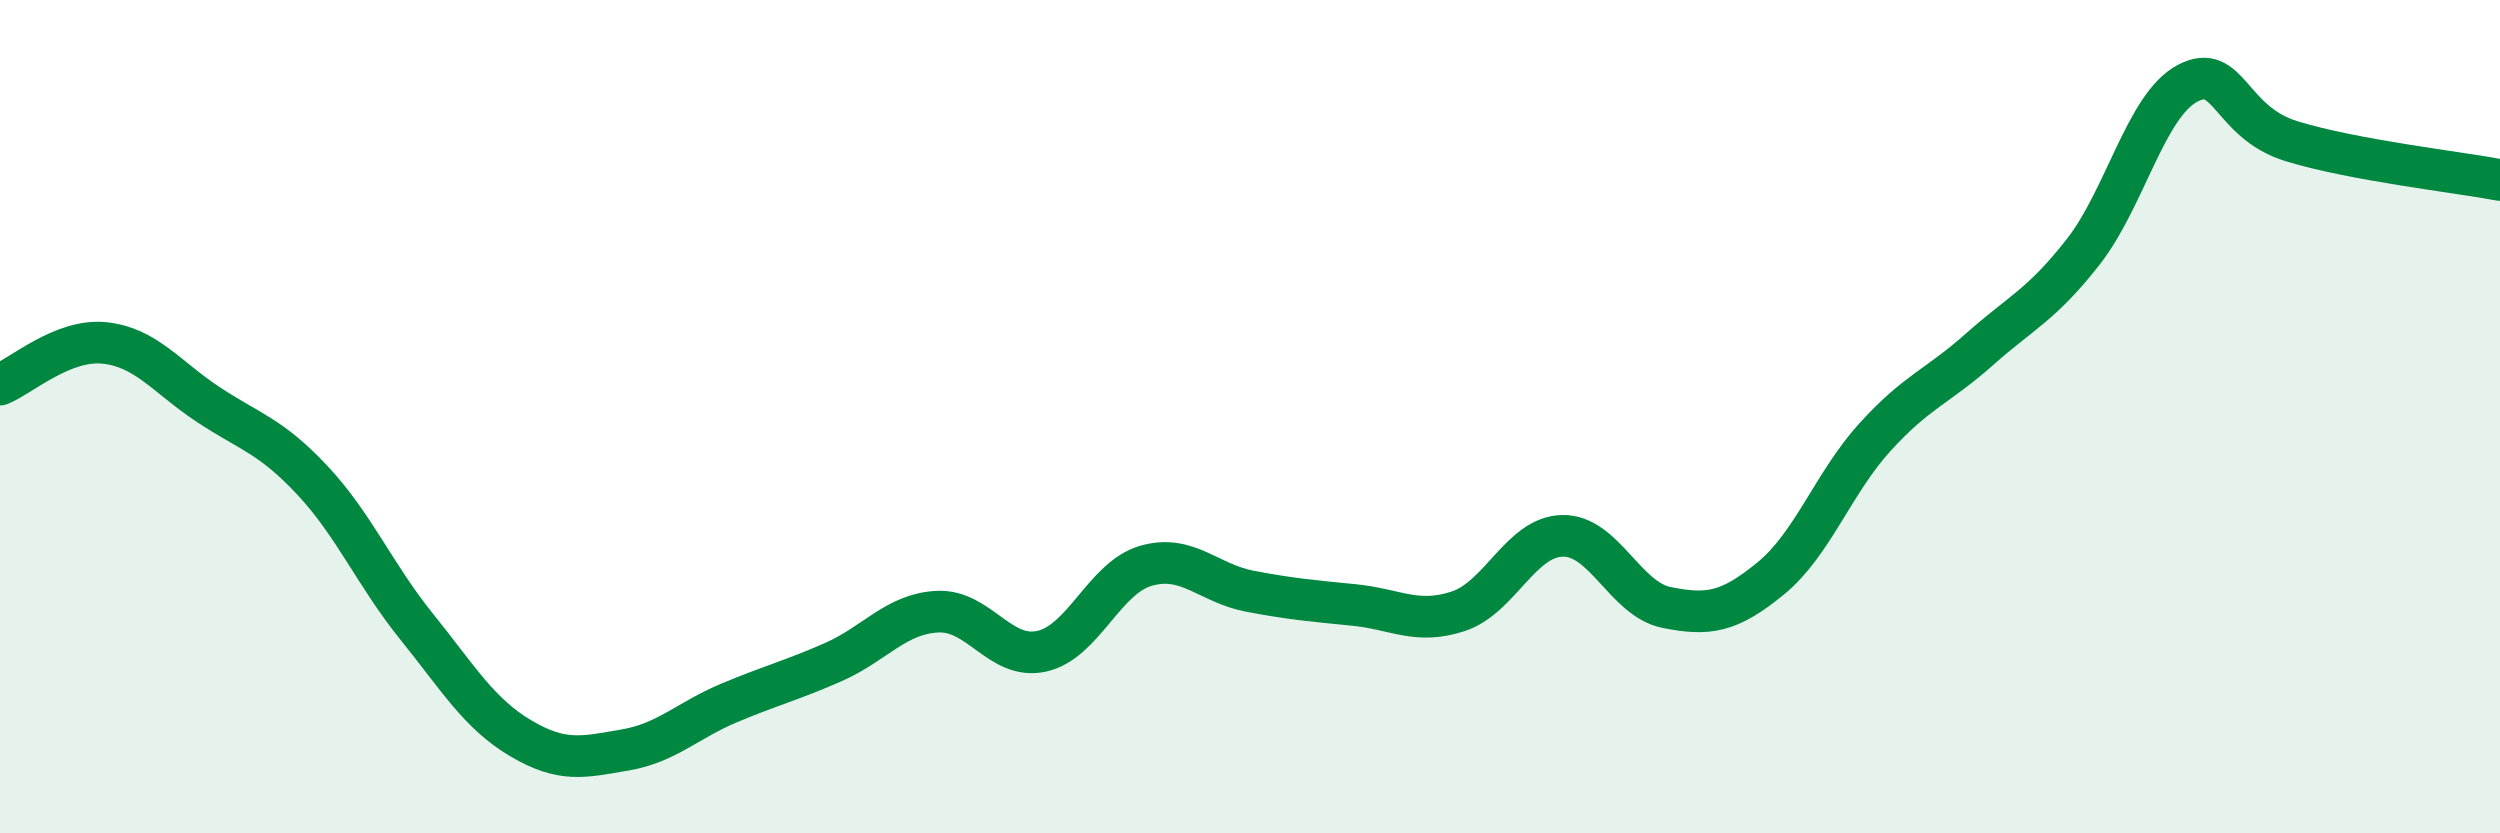
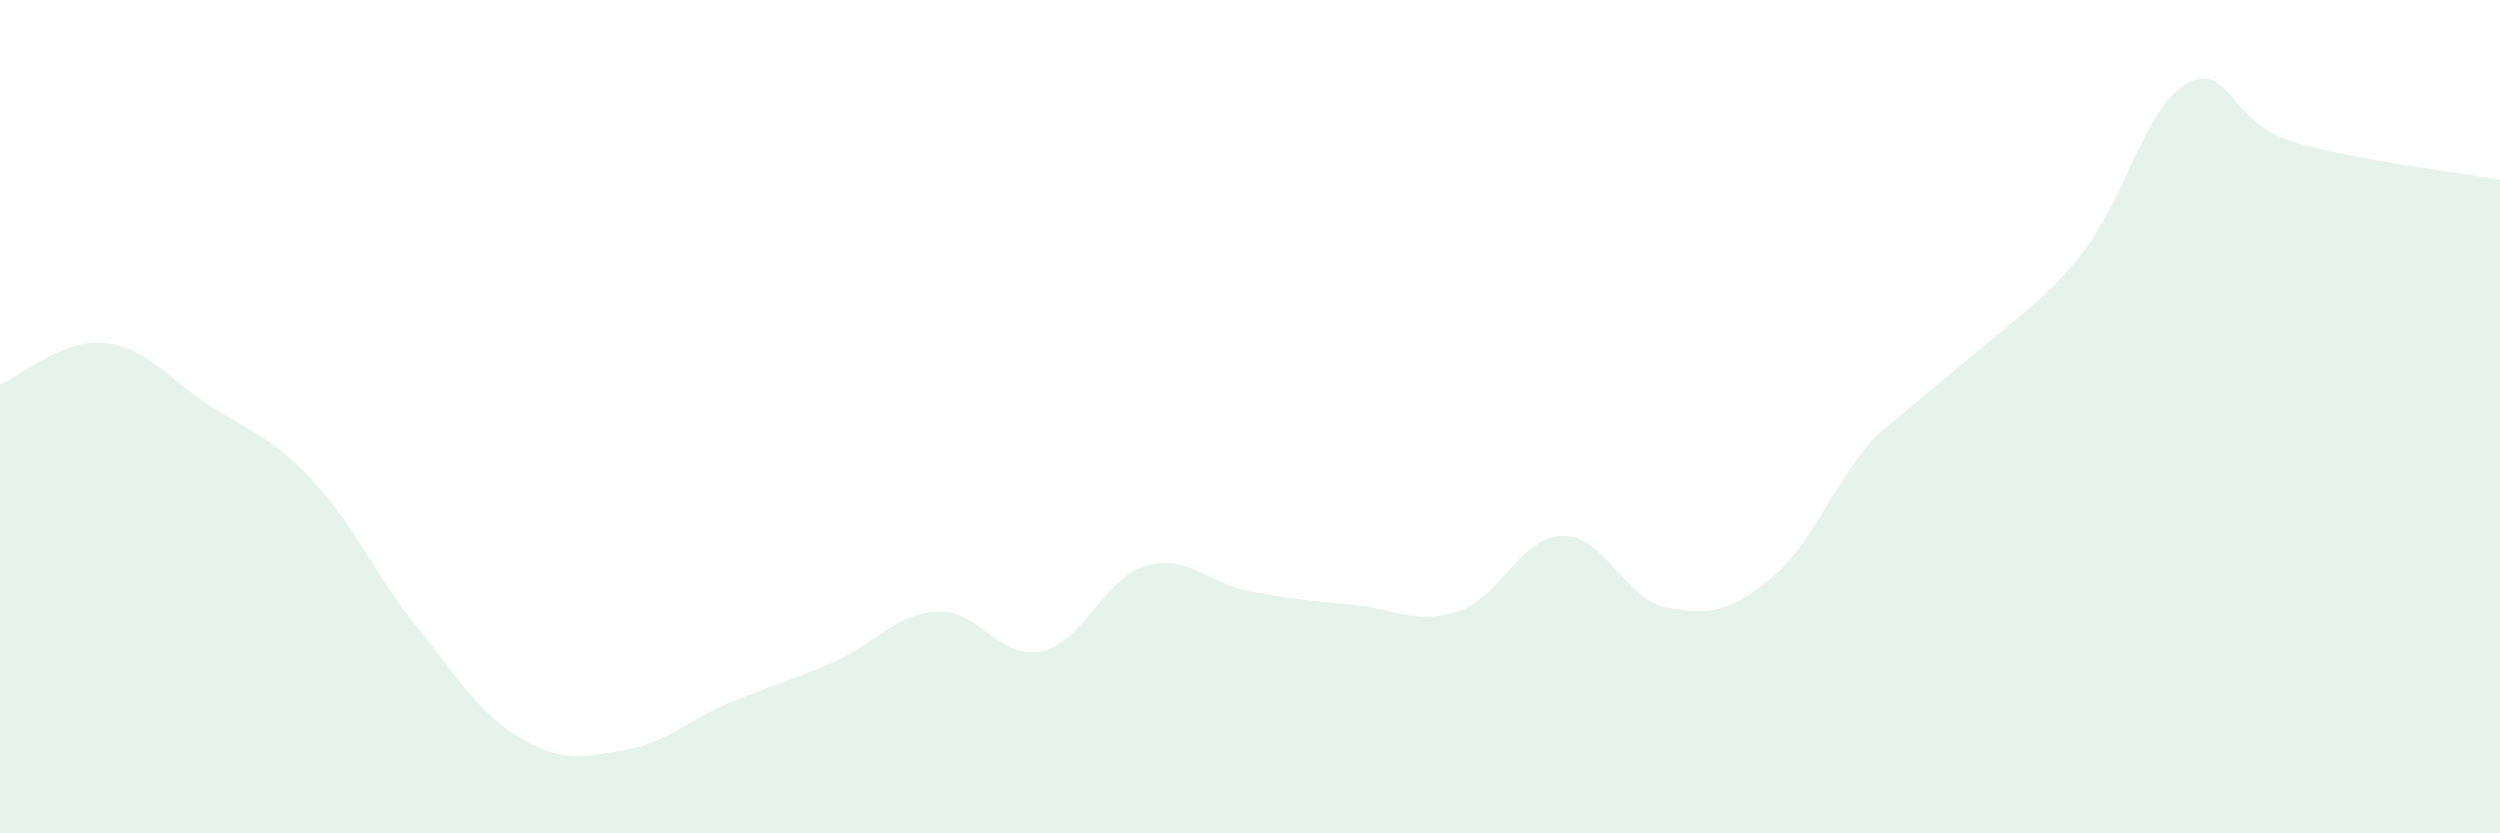
<svg xmlns="http://www.w3.org/2000/svg" width="60" height="20" viewBox="0 0 60 20">
-   <path d="M 0,9.23 C 0.5,9.03 1.5,8.13 2.5,8.23 C 3.5,8.33 4,9.05 5,9.71 C 6,10.37 6.5,10.46 7.5,11.53 C 8.5,12.6 9,13.8 10,15.04 C 11,16.28 11.5,17.13 12.5,17.72 C 13.5,18.31 14,18.17 15,18 C 16,17.83 16.5,17.29 17.5,16.87 C 18.5,16.45 19,16.33 20,15.89 C 21,15.45 21.5,14.73 22.5,14.68 C 23.5,14.63 24,15.85 25,15.63 C 26,15.41 26.5,13.87 27.5,13.58 C 28.5,13.29 29,14 30,14.19 C 31,14.38 31.5,14.42 32.5,14.52 C 33.5,14.62 34,15 35,14.67 C 36,14.34 36.5,12.88 37.5,12.86 C 38.5,12.84 39,14.38 40,14.58 C 41,14.78 41.5,14.7 42.5,13.88 C 43.5,13.06 44,11.59 45,10.49 C 46,9.39 46.5,9.28 47.5,8.39 C 48.5,7.5 49,7.32 50,6.04 C 51,4.76 51.5,2.53 52.5,2 C 53.5,1.47 53.5,2.93 55,3.39 C 56.5,3.85 59,4.13 60,4.32L60 20L0 20Z" fill="#008740" opacity="0.1" stroke-linecap="round" stroke-linejoin="round" />
-   <path d="M 0,9.23 C 0.5,9.03 1.5,8.13 2.5,8.23 C 3.5,8.33 4,9.05 5,9.71 C 6,10.37 6.5,10.46 7.5,11.53 C 8.5,12.6 9,13.8 10,15.04 C 11,16.28 11.5,17.13 12.5,17.72 C 13.5,18.31 14,18.17 15,18 C 16,17.83 16.5,17.29 17.5,16.87 C 18.5,16.45 19,16.33 20,15.89 C 21,15.45 21.5,14.73 22.5,14.68 C 23.5,14.63 24,15.85 25,15.63 C 26,15.41 26.5,13.87 27.5,13.58 C 28.5,13.29 29,14 30,14.19 C 31,14.38 31.5,14.42 32.5,14.52 C 33.5,14.62 34,15 35,14.67 C 36,14.34 36.5,12.88 37.5,12.86 C 38.5,12.84 39,14.38 40,14.58 C 41,14.78 41.5,14.7 42.5,13.88 C 43.5,13.06 44,11.59 45,10.49 C 46,9.39 46.5,9.28 47.5,8.39 C 48.5,7.5 49,7.32 50,6.04 C 51,4.76 51.5,2.53 52.5,2 C 53.5,1.47 53.5,2.93 55,3.39 C 56.5,3.85 59,4.13 60,4.32" stroke="#008740" stroke-width="1" fill="none" stroke-linecap="round" stroke-linejoin="round" />
+   <path d="M 0,9.23 C 0.5,9.03 1.5,8.13 2.5,8.23 C 3.5,8.33 4,9.05 5,9.71 C 6,10.37 6.5,10.46 7.5,11.53 C 8.5,12.6 9,13.8 10,15.04 C 11,16.28 11.5,17.13 12.5,17.72 C 13.5,18.31 14,18.17 15,18 C 16,17.83 16.5,17.29 17.5,16.87 C 18.5,16.45 19,16.33 20,15.89 C 21,15.45 21.5,14.73 22.5,14.68 C 23.5,14.63 24,15.85 25,15.63 C 26,15.41 26.5,13.87 27.5,13.58 C 28.5,13.29 29,14 30,14.19 C 31,14.38 31.5,14.42 32.5,14.52 C 33.5,14.62 34,15 35,14.67 C 36,14.34 36.5,12.88 37.5,12.86 C 38.5,12.84 39,14.38 40,14.58 C 41,14.78 41.5,14.7 42.5,13.88 C 43.5,13.06 44,11.59 45,10.49 C 48.5,7.5 49,7.32 50,6.04 C 51,4.76 51.5,2.53 52.5,2 C 53.5,1.47 53.5,2.93 55,3.39 C 56.5,3.85 59,4.13 60,4.32L60 20L0 20Z" fill="#008740" opacity="0.1" stroke-linecap="round" stroke-linejoin="round" />
</svg>